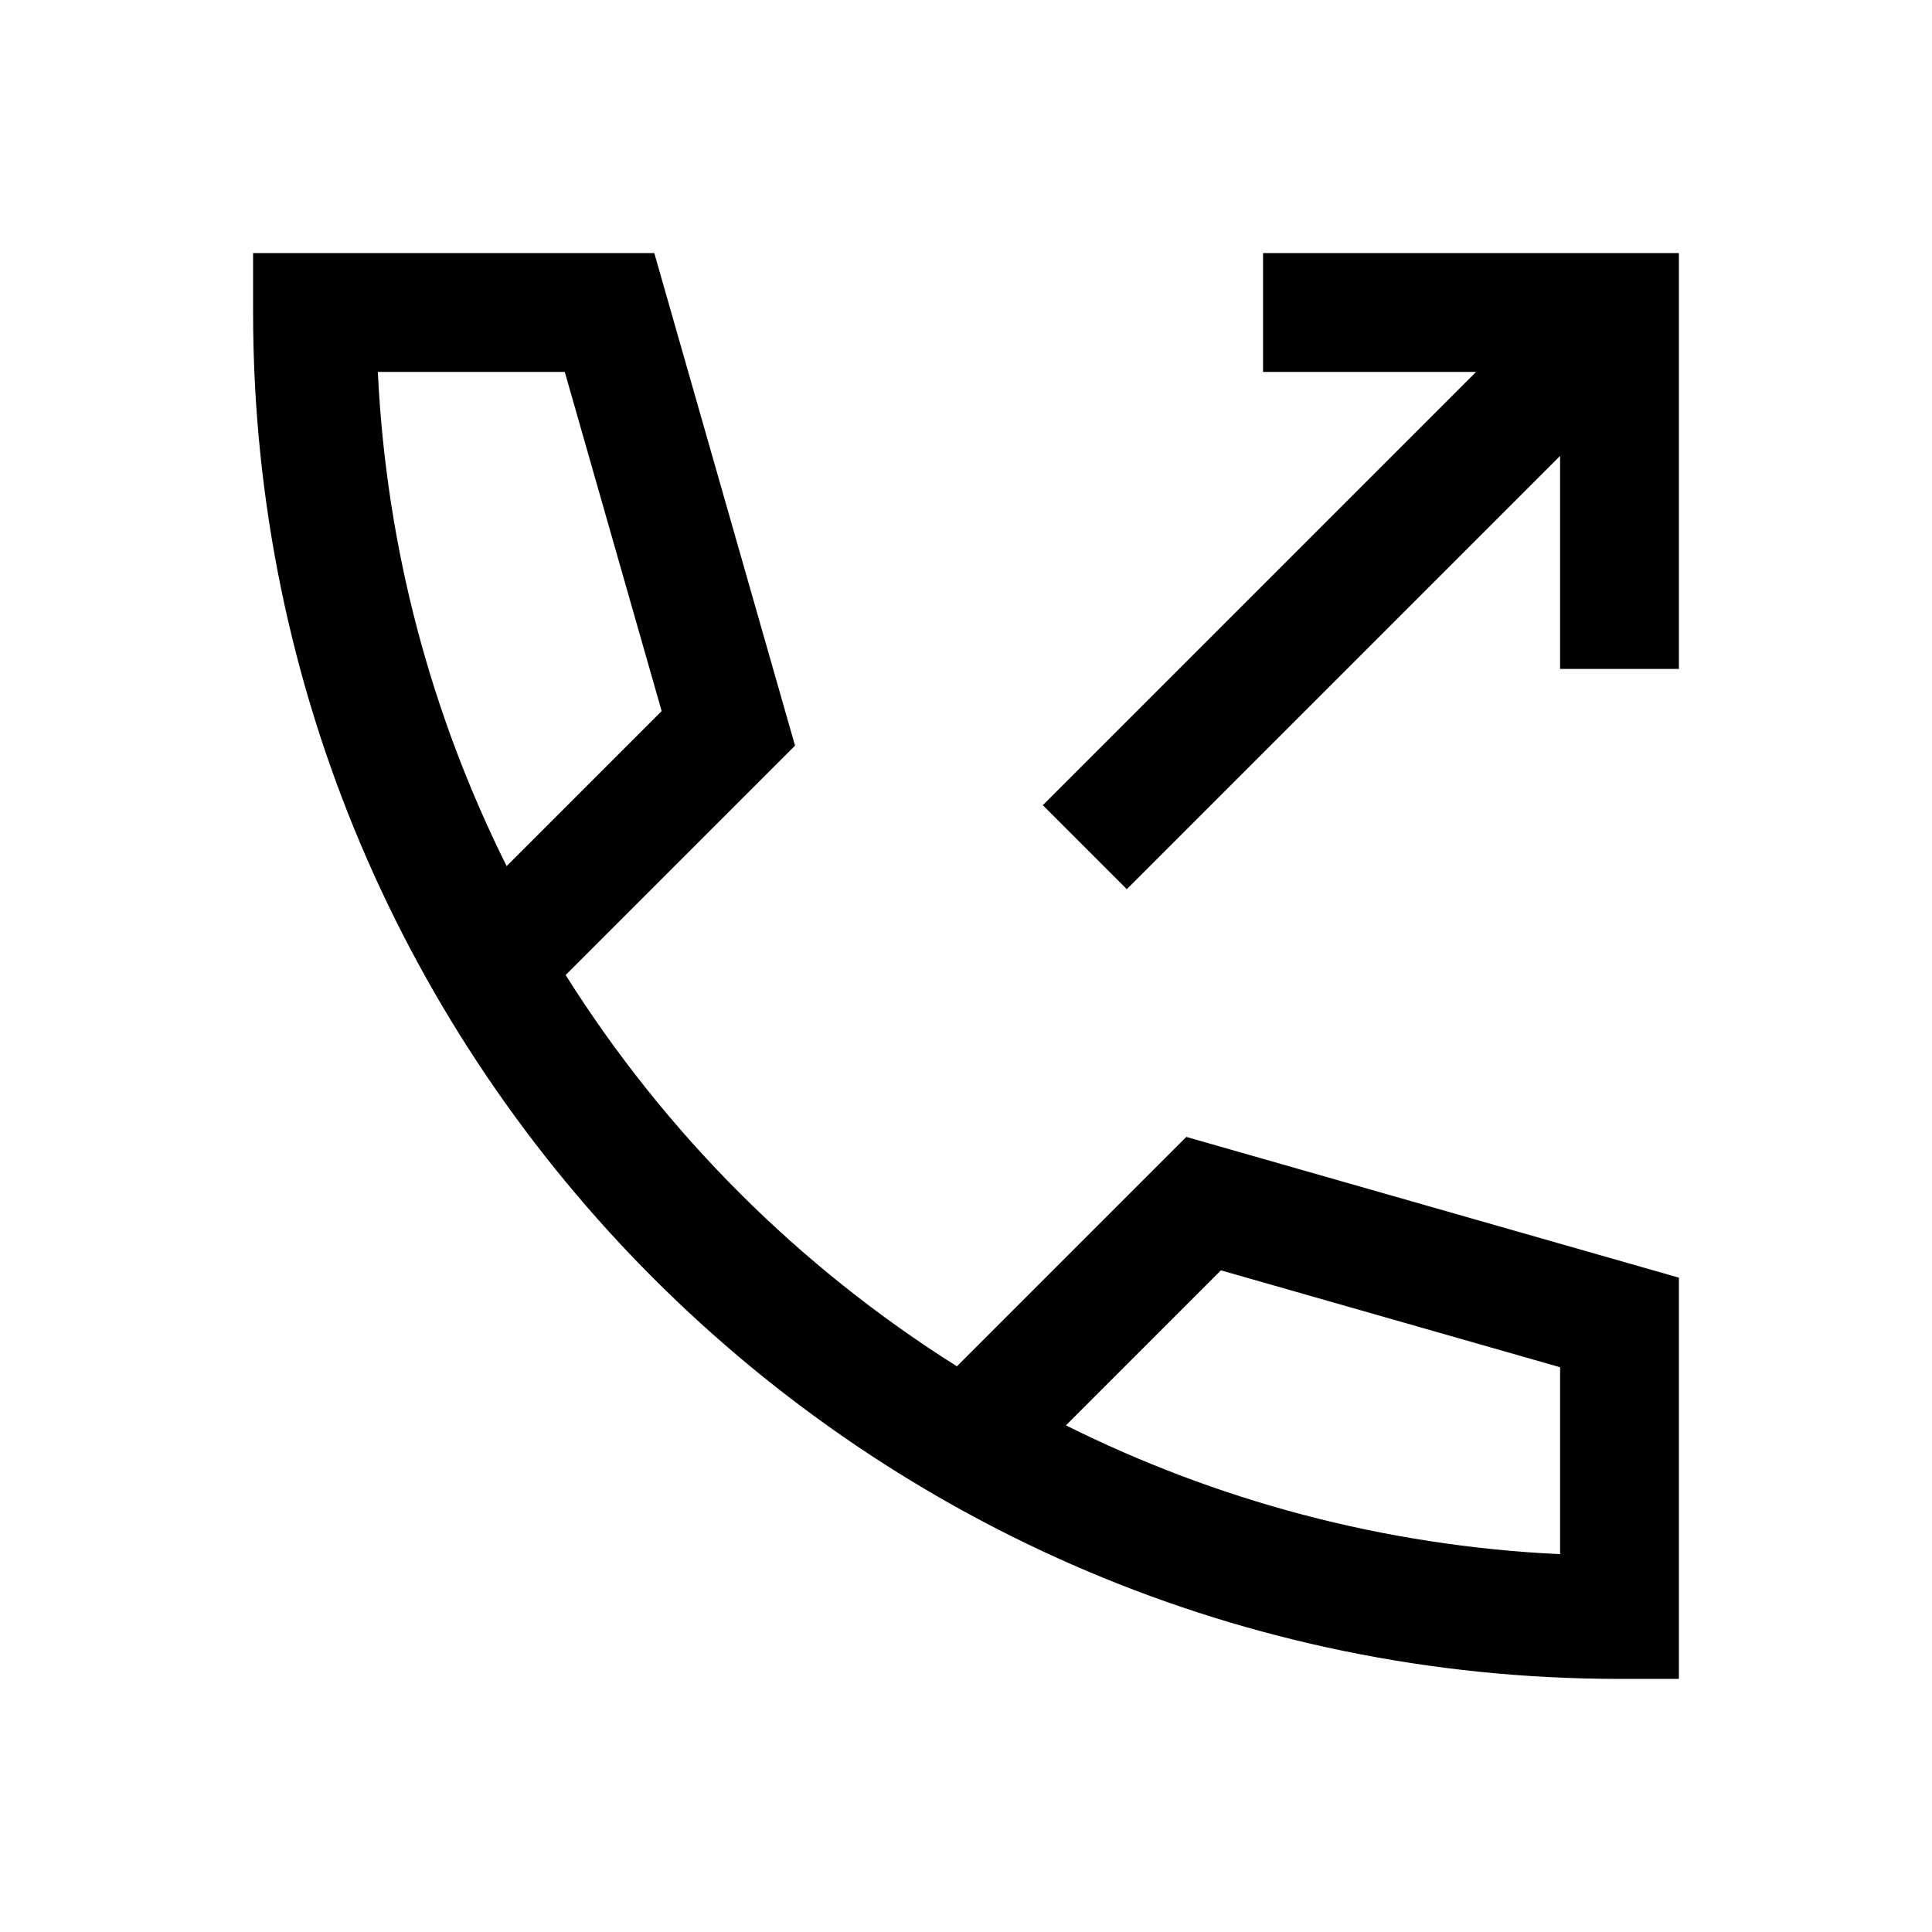
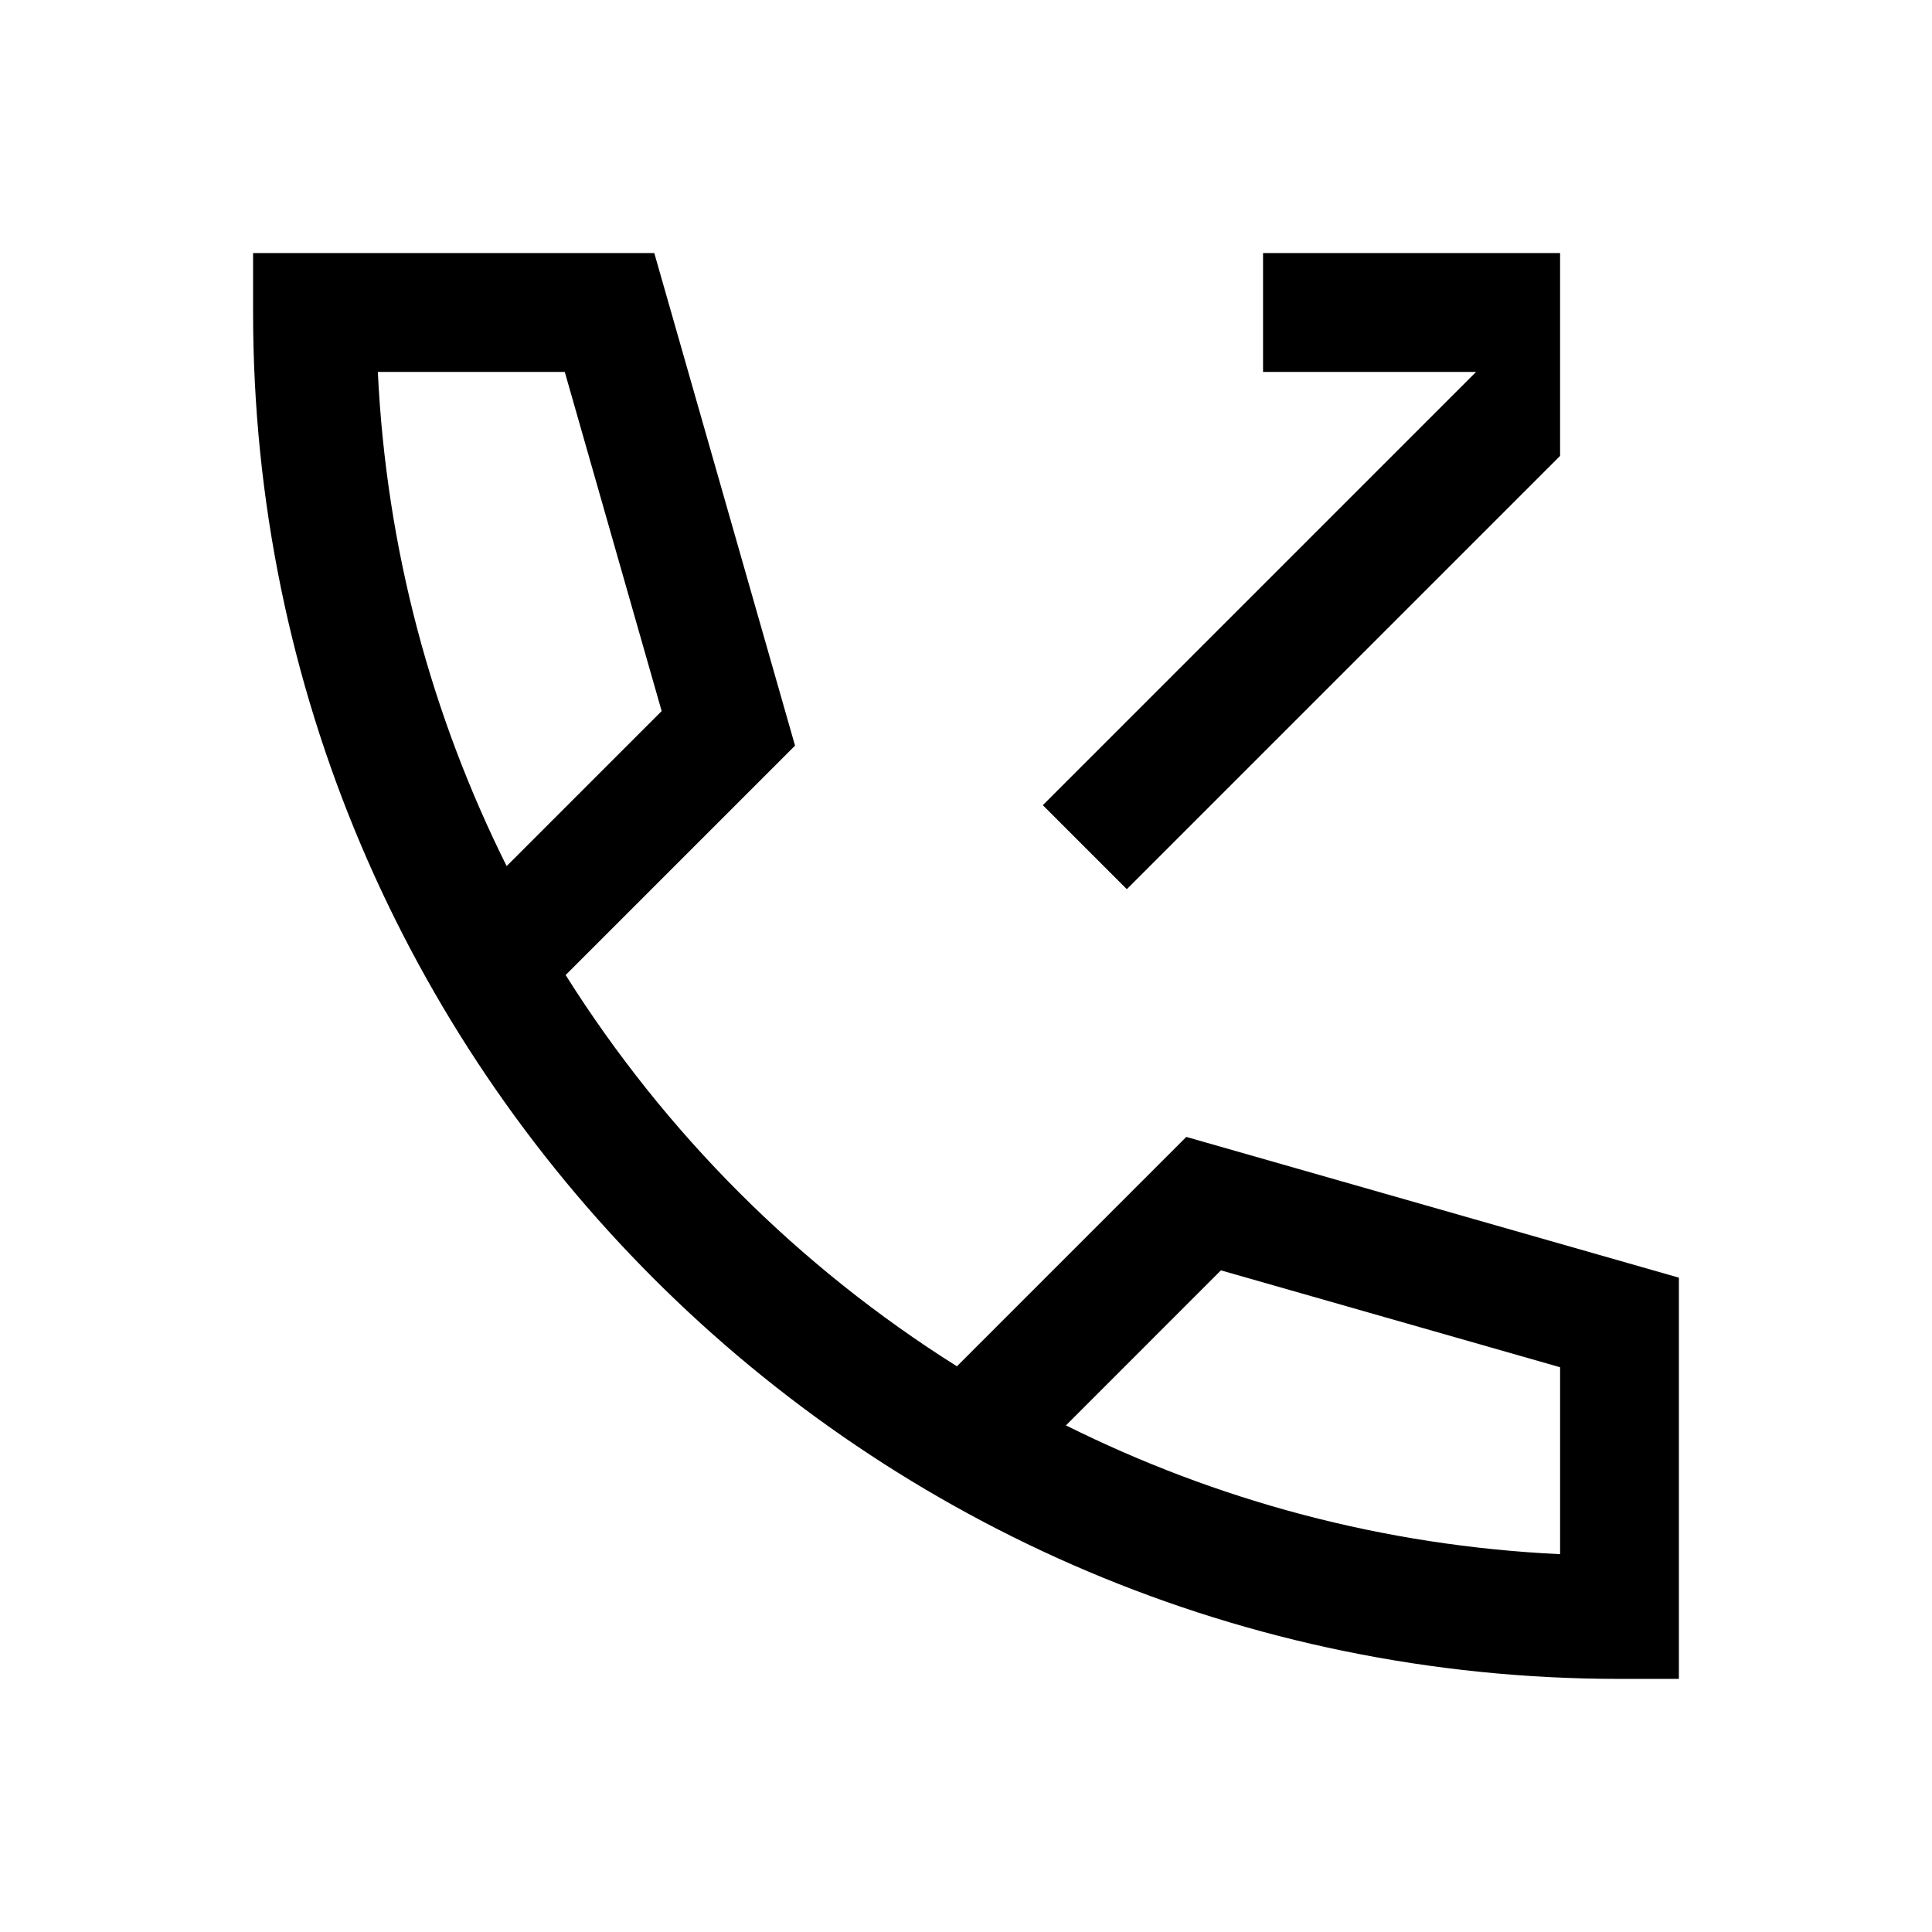
<svg xmlns="http://www.w3.org/2000/svg" fill="#000000" width="800px" height="800px" version="1.1" viewBox="144 144 512 512">
-   <path d="m211.07 211.07v15.742c0 199.8 162.31 362.11 362.11 362.11h15.742v-106.33l-130.54-37.301-60.793 60.793c-41.953-26.41-77.277-61.734-103.69-103.69l60.793-60.793-37.301-130.54zm267.65 0v31.488h56.457l-114.82 114.82 22.262 22.262 114.82-114.82v56.457h31.488v-110.21zm-234.59 31.488h49.539l25.676 89.883-41.082 41.082c-19.855-39.852-31.887-83.926-34.133-130.96zm223.43 238.1 89.883 25.676v49.539c-47.039-2.242-91.113-14.281-130.96-34.133z" />
+   <path d="m211.07 211.07v15.742c0 199.8 162.31 362.11 362.11 362.11h15.742v-106.33l-130.54-37.301-60.793 60.793c-41.953-26.41-77.277-61.734-103.69-103.69l60.793-60.793-37.301-130.54zm267.65 0v31.488h56.457l-114.82 114.82 22.262 22.262 114.82-114.82v56.457v-110.21zm-234.59 31.488h49.539l25.676 89.883-41.082 41.082c-19.855-39.852-31.887-83.926-34.133-130.96zm223.43 238.1 89.883 25.676v49.539c-47.039-2.242-91.113-14.281-130.96-34.133z" />
</svg>